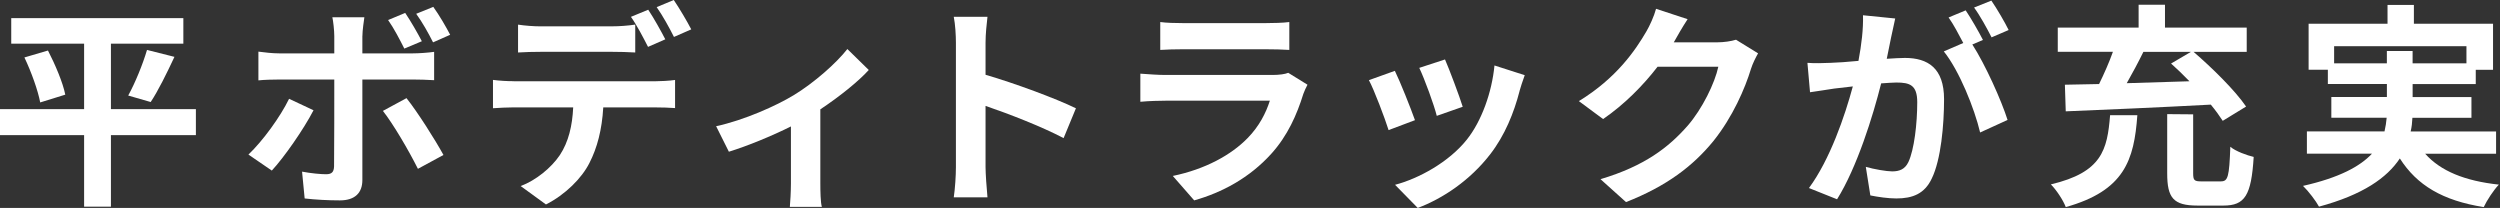
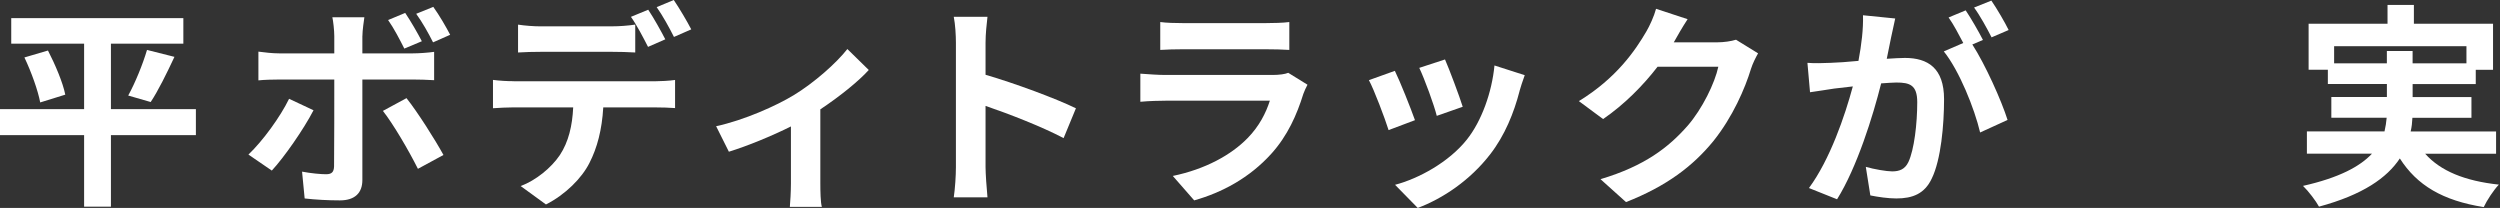
<svg xmlns="http://www.w3.org/2000/svg" width="541" height="45" viewBox="0 0 541 45" fill="none">
  <rect x="0" y="0" width="541" height="45" fill="#333333" stroke="none" />
  <path d="M42.39 29.237H24.004V44.726H18.201V29.237H0V23.62H18.201V9.447H2.432V3.925H39.677V9.447H24.004V23.62H42.39V29.237ZM10.385 10.94C11.927 13.934 13.612 17.866 14.125 20.483L8.7 22.168C8.234 19.64 6.782 15.571 5.282 12.433L10.378 10.933L10.385 10.94ZM27.744 20.674C29.244 17.962 30.922 13.845 31.813 10.803L37.752 12.303C36.067 15.907 34.197 19.695 32.608 22.079L27.744 20.674Z" fill="white" />
  <path d="M58.817 36.91L53.762 33.45C56.899 30.457 60.639 25.312 62.557 21.38L67.846 23.86C65.695 28.025 61.393 34.156 58.817 36.917V36.91ZM78.416 7.809V11.55H89.315C90.623 11.55 92.685 11.406 93.946 11.221V17.352C92.446 17.256 90.623 17.208 89.363 17.208H78.416V38.965C78.416 41.678 76.875 43.363 73.552 43.363C71.025 43.363 68.312 43.219 65.928 42.945L65.366 37.143C67.38 37.52 69.435 37.704 70.559 37.704C71.778 37.704 72.244 37.239 72.292 36.019C72.34 34.286 72.34 19.455 72.34 17.256V17.208H60.454C59.05 17.208 57.228 17.256 55.919 17.393V11.173C57.324 11.358 58.961 11.55 60.454 11.55H72.34V7.809C72.34 6.59 72.107 4.535 71.922 3.74H78.848C78.752 4.398 78.423 6.638 78.423 7.809H78.416ZM95.96 33.539L90.438 36.533C88.424 32.512 85.102 26.847 82.862 23.997L87.965 21.236C90.349 24.23 94.097 30.128 95.967 33.539H95.96ZM91.281 8.926L87.493 10.515C86.554 8.645 85.246 6.117 83.985 4.336L87.685 2.795C88.856 4.528 90.397 7.193 91.288 8.926H91.281ZM97.412 7.529L93.713 9.166C92.733 7.2 91.37 4.768 90.062 2.987L93.761 1.487C95.021 3.22 96.57 5.885 97.412 7.522V7.529Z" fill="white" />
  <path d="M111.174 17.585H141.823C142.803 17.585 144.865 17.489 146.084 17.304V23.387C144.913 23.291 143.138 23.243 141.823 23.243H130.547C130.266 28.066 129.239 31.991 127.554 35.266C125.916 38.54 122.313 42.143 118.148 44.246L112.675 40.266C115.997 39.006 119.272 36.334 121.142 33.574C123.06 30.676 123.855 27.162 124.039 23.236H111.174C109.818 23.236 107.996 23.332 106.681 23.421V17.29C108.085 17.475 109.722 17.571 111.174 17.571V17.585ZM117.114 5.699H132.411C134 5.699 135.87 5.562 137.466 5.323V11.358C135.877 11.262 134.048 11.214 132.411 11.214H117.114C115.524 11.214 113.51 11.262 112.106 11.358V5.33C113.606 5.562 115.524 5.706 117.114 5.706V5.699ZM143.974 8.508L140.234 10.145C139.254 8.227 137.802 5.419 136.535 3.644L140.275 2.103C141.446 3.836 143.083 6.782 143.974 8.515V8.508ZM149.584 6.357L145.844 7.994C144.865 6.028 143.364 3.316 142.104 1.541L145.803 0C147.022 1.781 148.749 4.727 149.591 6.364L149.584 6.357Z" fill="white" />
  <path d="M171.718 20.627C176.253 17.866 180.98 13.653 183.37 10.611L188.001 15.146C185.802 17.578 181.685 20.901 177.52 23.661V39.712C177.52 41.349 177.568 43.829 177.849 44.767H170.923C171.019 43.829 171.156 41.349 171.156 39.712V27.36C167.039 29.422 161.799 31.573 157.729 32.834L154.969 27.312C161.052 26.004 168.026 22.867 171.718 20.62V20.627Z" fill="white" />
  <path d="M206.86 9.255C206.86 7.618 206.723 5.275 206.395 3.638H213.69C213.505 5.275 213.272 7.337 213.272 9.255V16.181C219.54 18.003 228.521 21.325 232.83 23.435L230.165 29.888C225.349 27.36 218.328 24.648 213.272 22.915V36.156C213.272 37.513 213.505 40.787 213.69 42.705H206.395C206.675 40.835 206.86 38.026 206.86 36.156V9.255Z" fill="white" />
  <path d="M282.05 20.298C280.646 24.832 278.632 29.374 275.124 33.258C270.397 38.499 264.41 41.678 258.423 43.363L253.792 38.074C260.814 36.622 266.424 33.539 269.98 29.888C272.507 27.312 273.96 24.415 274.795 21.791H252.196C251.073 21.791 248.737 21.839 246.771 22.024V15.941C248.737 16.085 250.744 16.222 252.196 16.222H275.357C276.857 16.222 278.118 16.037 278.775 15.756L282.94 18.331C282.612 18.941 282.235 19.784 282.05 20.298ZM255.943 5.001H273.953C275.405 5.001 277.693 4.953 279.008 4.768V10.803C277.748 10.707 275.549 10.659 273.864 10.659H255.943C254.443 10.659 252.436 10.707 251.079 10.803V4.768C252.388 4.953 254.354 5.001 255.943 5.001Z" fill="white" />
-   <path d="M306.197 26.004L300.491 28.155C299.696 25.627 297.353 19.407 296.23 17.345L301.847 15.331C303.019 17.715 305.266 23.38 306.197 25.997V26.004ZM328.838 19.688C327.618 24.415 325.659 29.278 322.474 33.395C318.124 39.013 312.274 42.938 306.8 45L301.888 39.992C307.033 38.636 313.541 35.081 317.418 30.217C320.597 26.237 322.844 20.017 323.405 14.167L329.954 16.27C329.393 17.77 329.112 18.749 328.831 19.688H328.838ZM316.534 23.106L310.917 25.072C310.355 22.777 308.293 17.119 307.129 14.687L312.698 12.865C313.589 14.879 315.877 20.962 316.534 23.113V23.106Z" fill="white" />
+   <path d="M306.197 26.004L300.491 28.155C299.696 25.627 297.353 19.407 296.23 17.345L301.847 15.331C303.019 17.715 305.266 23.38 306.197 25.997V26.004M328.838 19.688C327.618 24.415 325.659 29.278 322.474 33.395C318.124 39.013 312.274 42.938 306.8 45L301.888 39.992C307.033 38.636 313.541 35.081 317.418 30.217C320.597 26.237 322.844 20.017 323.405 14.167L329.954 16.27C329.393 17.77 329.112 18.749 328.831 19.688H328.838ZM316.534 23.106L310.917 25.072C310.355 22.777 308.293 17.119 307.129 14.687L312.698 12.865C313.589 14.879 315.877 20.962 316.534 23.113V23.106Z" fill="white" />
  <path d="M362.343 8.926C362.295 9.022 362.247 9.07 362.199 9.159H371.605C373.057 9.159 374.598 8.926 375.674 8.597L380.448 11.543C379.935 12.433 379.277 13.742 378.907 14.913C377.647 19.078 374.975 25.298 370.769 30.539C366.323 35.964 360.665 40.273 351.869 43.733L346.347 38.773C355.938 35.916 361.13 31.847 365.199 27.216C368.378 23.565 371.098 17.955 371.844 14.441H358.698C355.561 18.51 351.492 22.627 346.909 25.764L341.668 21.88C349.855 16.872 353.924 10.837 356.267 6.816C356.965 5.645 357.952 3.494 358.37 1.904L365.199 4.151C364.124 5.788 362.905 7.892 362.343 8.926Z" fill="white" />
  <path d="M409.275 7.898C408.994 9.303 408.617 11.036 408.295 12.721C409.884 12.625 411.241 12.536 412.227 12.536C417.187 12.536 420.694 14.735 420.694 21.469C420.694 26.99 420.037 34.567 418.029 38.643C416.488 41.917 413.912 42.945 410.357 42.945C408.583 42.945 406.336 42.616 404.74 42.287L403.76 36.108C405.541 36.622 408.254 37.088 409.466 37.088C411.056 37.088 412.227 36.622 412.974 35.074C414.234 32.409 414.892 26.744 414.892 22.113C414.892 18.373 413.255 17.859 410.357 17.859C409.61 17.859 408.439 17.955 407.083 18.044C405.301 25.154 401.842 36.245 397.54 43.123L391.457 40.691C395.992 34.56 399.225 25.113 400.951 18.701C399.266 18.886 397.773 19.078 396.93 19.167C395.574 19.4 393.142 19.729 391.69 19.962L391.128 13.598C392.861 13.742 394.403 13.646 396.136 13.598C397.588 13.55 399.787 13.413 402.171 13.173C402.828 9.666 403.246 6.247 403.15 3.302L410.124 4.001C409.843 5.22 409.514 6.713 409.282 7.885L409.275 7.898ZM429.106 8.645L426.812 9.625C429.62 13.975 433.128 21.791 434.436 25.956L428.497 28.669C427.277 23.476 423.962 15.242 420.639 11.125L424.852 9.303C423.914 7.522 422.749 5.282 421.674 3.781L425.373 2.24C426.544 3.973 428.23 6.919 429.113 8.652L429.106 8.645ZM434.676 6.494L430.977 8.083C429.997 6.165 428.497 3.405 427.188 1.63L430.929 0.13C432.148 1.904 433.874 4.857 434.669 6.494H434.676Z" fill="white" />
-   <path d="M462.522 24.928C461.824 34.663 459.714 41.26 447.034 44.815C446.472 43.315 444.979 41.075 443.807 39.903C454.85 37.28 456.021 32.464 456.624 24.928H462.522ZM446.849 18.332C449.048 18.284 451.528 18.236 454.24 18.188C455.316 15.989 456.439 13.461 457.234 11.214H445.301V5.974H462.796V1.021H468.503V5.98H486.19V11.221H474.682C478.703 14.68 483.663 19.551 486.053 23.058L480.998 26.148C480.34 25.12 479.457 23.901 478.422 22.64C467.098 23.25 455.124 23.764 447.027 24.093L446.842 18.338L446.849 18.332ZM463.831 11.221C462.707 13.516 461.447 15.852 460.228 18.003C464.578 17.859 469.208 17.722 473.798 17.585C472.49 16.229 471.133 14.92 469.818 13.749L474.12 11.221H463.824H463.831ZM480.628 39.246C482.128 39.246 482.409 38.266 482.642 31.758C483.765 32.738 486.293 33.629 487.698 33.957C487.184 42.328 485.779 44.486 481.149 44.486H475.531C470.291 44.486 468.982 42.801 468.982 37.513V24.696L474.6 24.744V37.471C474.6 39.013 474.833 39.253 476.381 39.253H480.635L480.628 39.246Z" fill="white" />
  <path d="M524.799 33.258C528.121 36.999 533.362 39.157 540.754 39.951C539.63 41.123 538.178 43.322 537.479 44.815C528.587 43.411 523.025 40.088 519.326 34.286C516.565 38.451 511.372 42.143 501.83 44.719C501.172 43.5 499.583 41.397 498.37 40.225C506.228 38.451 510.722 36.012 513.297 33.252H499.213V28.429H516.01C516.243 27.449 516.387 26.463 516.476 25.483H504.501V20.989H516.524V18.181H503.748V15.091H499.583V5.138H516.661V1.069H522.367V5.138H539.493V15.105H535.753V18.195H522.093V21.003H534.821V25.497H522.045C521.997 26.477 521.908 27.463 521.668 28.443H540.151V33.265H524.806L524.799 33.258ZM516.517 13.701V11.036H522.086V13.701H533.739V10.002H505.104V13.701H516.524H516.517Z" fill="white" />
</svg>